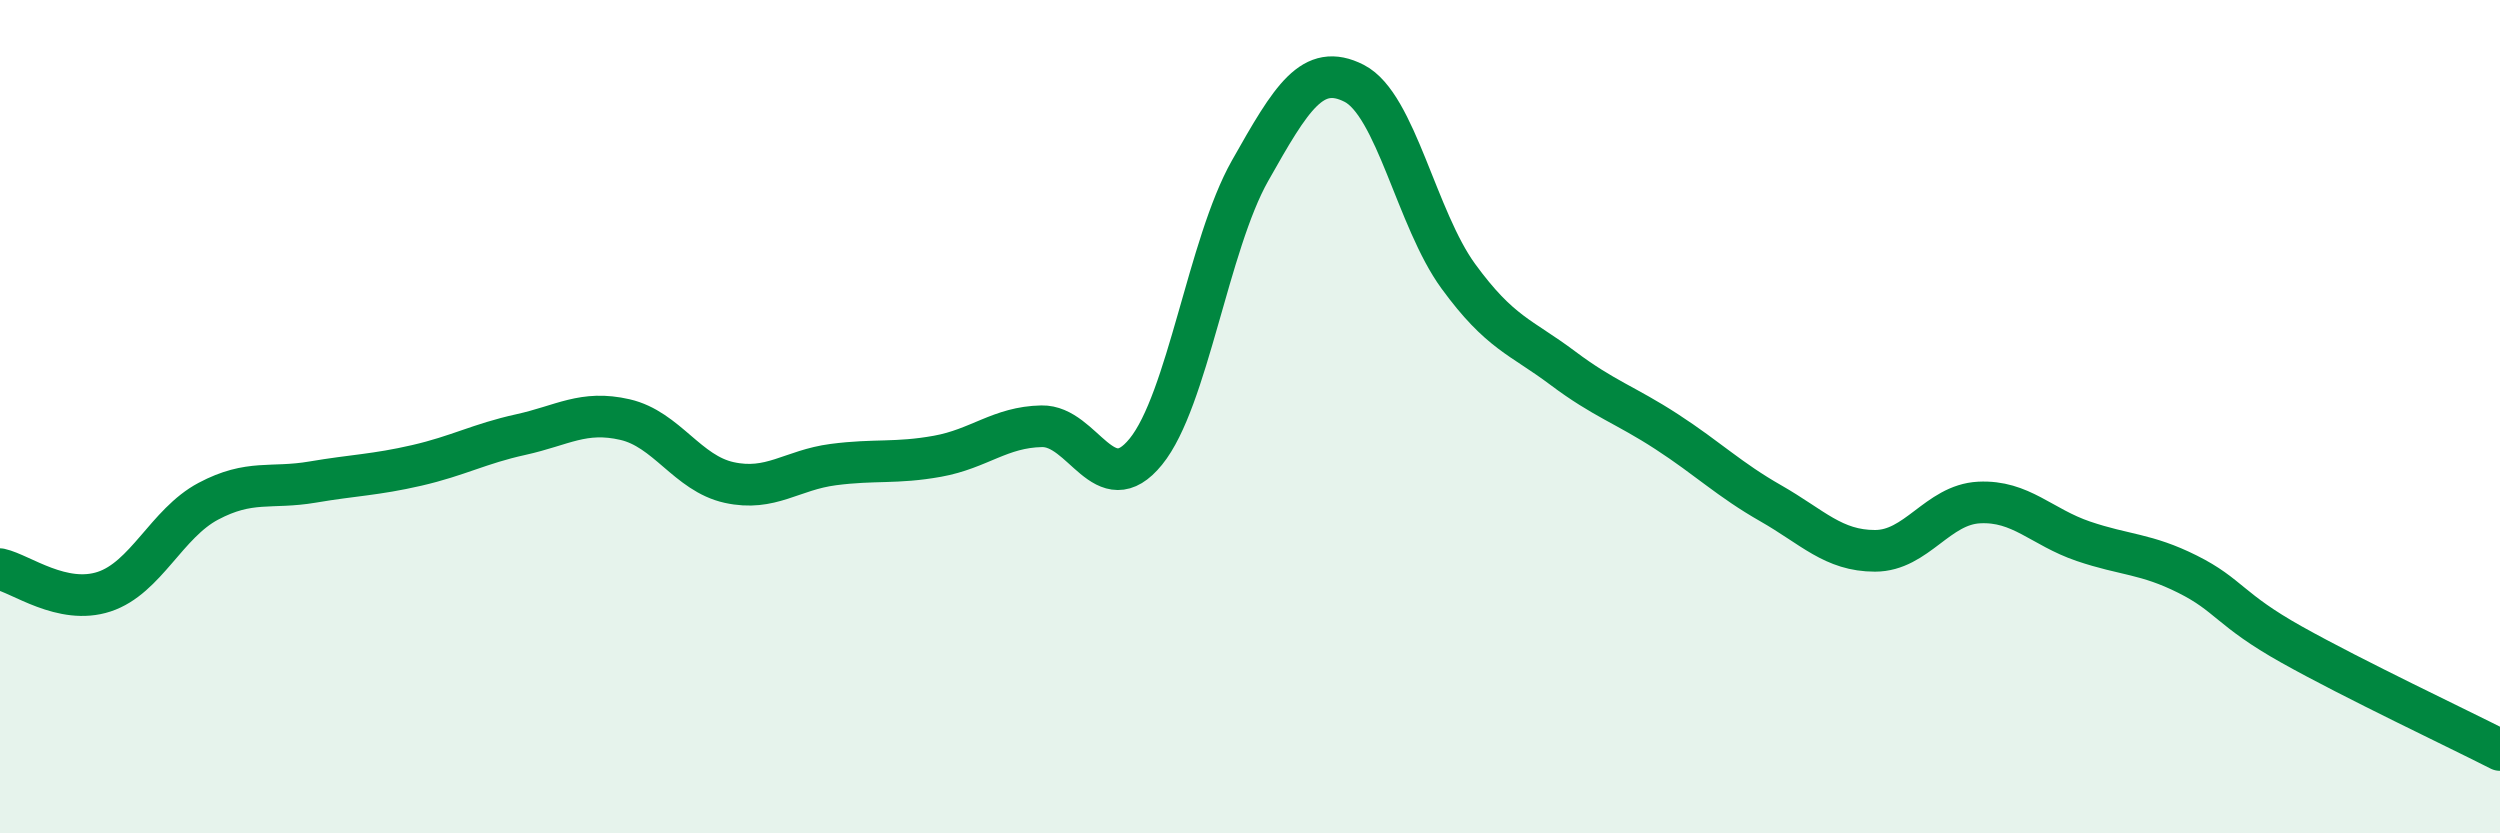
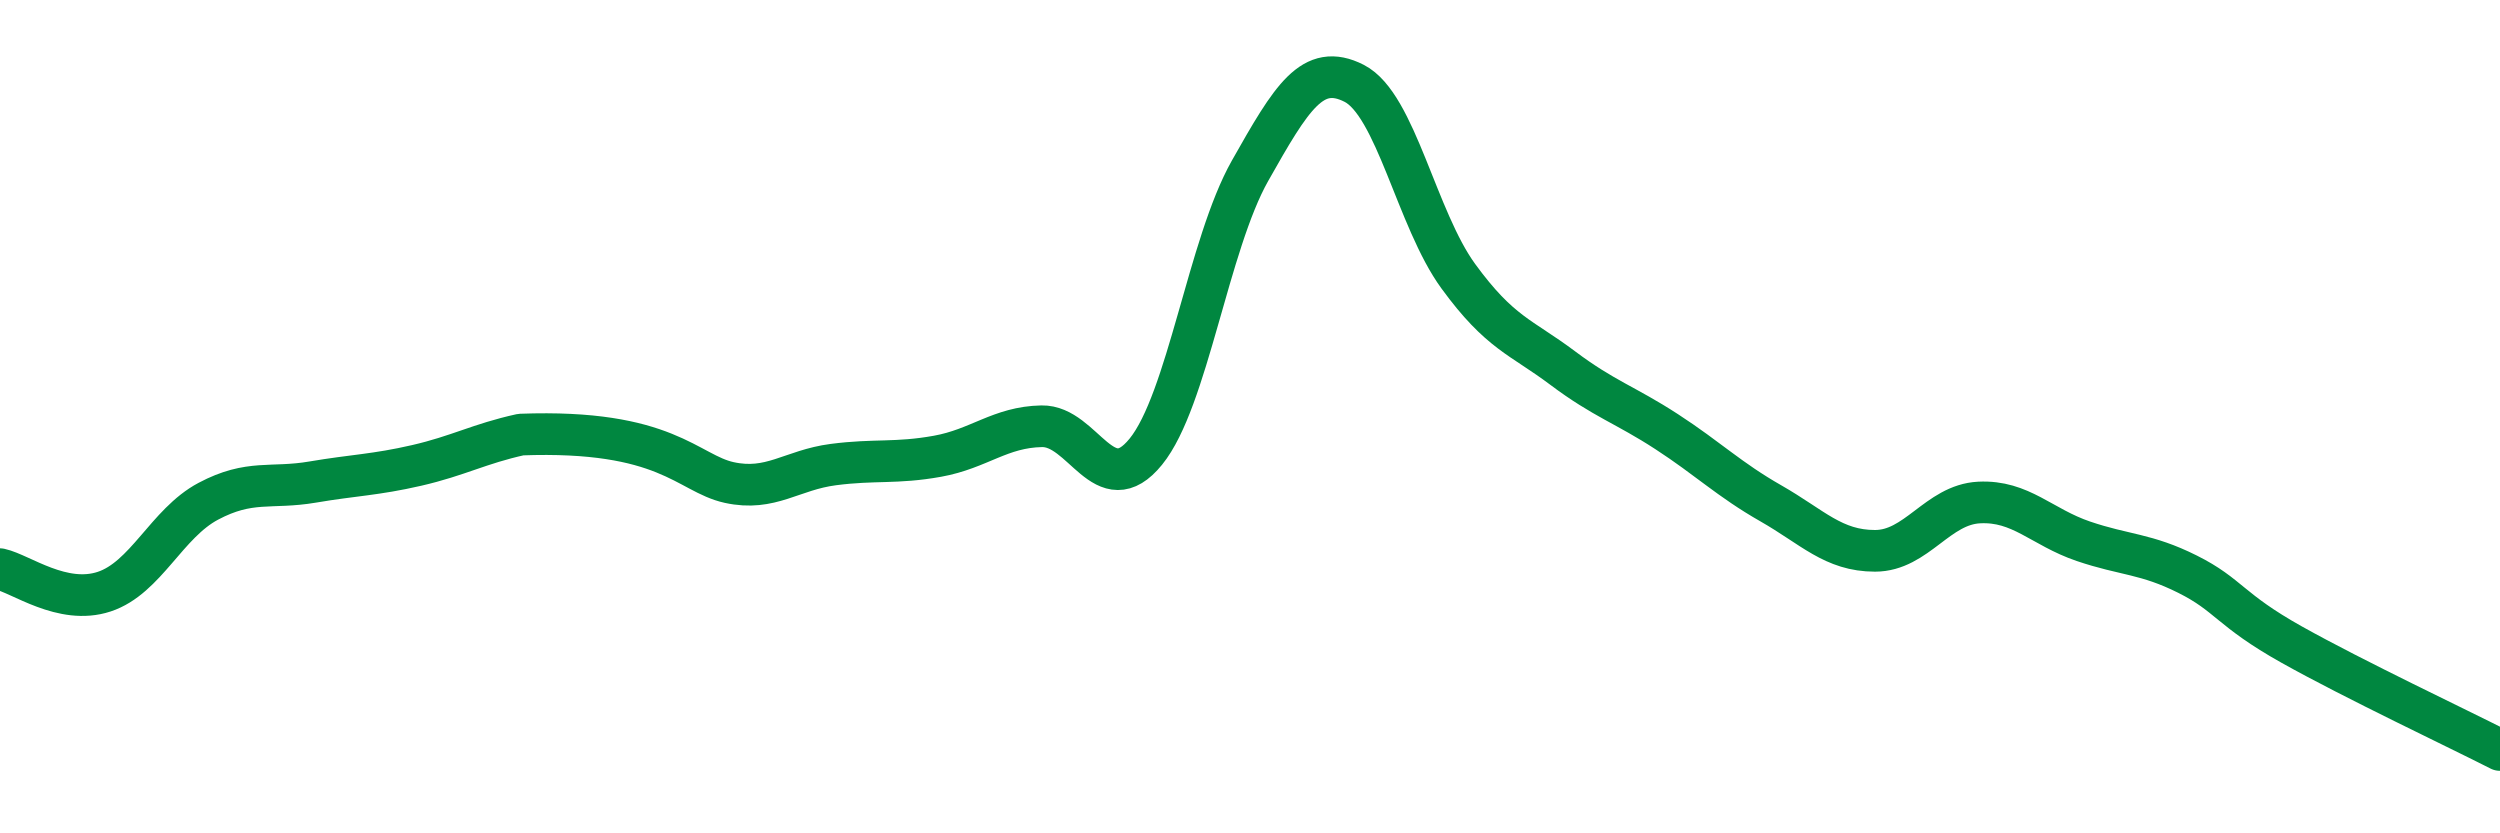
<svg xmlns="http://www.w3.org/2000/svg" width="60" height="20" viewBox="0 0 60 20">
-   <path d="M 0,13.66 C 0.5,13.77 1.5,14.53 2.5,14.2 C 3.5,13.87 4,12.56 5,12.03 C 6,11.5 6.5,11.74 7.5,11.57 C 8.5,11.4 9,11.4 10,11.17 C 11,10.94 11.5,10.65 12.5,10.43 C 13.5,10.21 14,9.84 15,10.07 C 16,10.3 16.5,11.36 17.5,11.58 C 18.5,11.8 19,11.28 20,11.15 C 21,11.02 21.5,11.13 22.5,10.95 C 23.5,10.77 24,10.25 25,10.23 C 26,10.21 26.5,12.07 27.5,10.84 C 28.5,9.61 29,5.87 30,4.1 C 31,2.33 31.5,1.49 32.5,2 C 33.5,2.51 34,5.26 35,6.63 C 36,8 36.5,8.08 37.5,8.83 C 38.5,9.58 39,9.71 40,10.36 C 41,11.01 41.5,11.51 42.5,12.08 C 43.5,12.65 44,13.22 45,13.22 C 46,13.22 46.5,12.11 47.5,12.06 C 48.5,12.01 49,12.65 50,12.99 C 51,13.33 51.5,13.28 52.5,13.78 C 53.5,14.28 53.5,14.63 55,15.47 C 56.5,16.31 59,17.49 60,18L60 20L0 20Z" fill="#008740" opacity="0.1" stroke-linecap="round" stroke-linejoin="round" />
-   <path d="M 0,13.66 C 0.5,13.77 1.5,14.53 2.5,14.2 C 3.5,13.87 4,12.56 5,12.03 C 6,11.5 6.5,11.74 7.5,11.57 C 8.5,11.4 9,11.4 10,11.17 C 11,10.94 11.5,10.65 12.5,10.43 C 13.5,10.21 14,9.84 15,10.07 C 16,10.3 16.5,11.36 17.5,11.58 C 18.5,11.8 19,11.28 20,11.15 C 21,11.02 21.5,11.13 22.5,10.95 C 23.5,10.77 24,10.25 25,10.23 C 26,10.21 26.5,12.07 27.5,10.84 C 28.5,9.61 29,5.87 30,4.1 C 31,2.33 31.5,1.49 32.5,2 C 33.5,2.51 34,5.26 35,6.63 C 36,8 36.5,8.08 37.5,8.83 C 38.5,9.58 39,9.71 40,10.36 C 41,11.01 41.5,11.51 42.5,12.08 C 43.5,12.65 44,13.22 45,13.22 C 46,13.22 46.5,12.11 47.5,12.06 C 48.5,12.01 49,12.65 50,12.99 C 51,13.33 51.5,13.28 52.5,13.78 C 53.5,14.28 53.5,14.63 55,15.47 C 56.5,16.31 59,17.49 60,18" stroke="#008740" stroke-width="1" fill="none" stroke-linecap="round" stroke-linejoin="round" />
+   <path d="M 0,13.66 C 0.5,13.77 1.5,14.53 2.5,14.2 C 3.5,13.87 4,12.56 5,12.03 C 6,11.5 6.5,11.74 7.5,11.57 C 8.5,11.4 9,11.4 10,11.17 C 11,10.94 11.5,10.65 12.5,10.43 C 16,10.3 16.5,11.36 17.5,11.58 C 18.5,11.8 19,11.28 20,11.15 C 21,11.02 21.5,11.13 22.5,10.95 C 23.5,10.77 24,10.25 25,10.23 C 26,10.21 26.5,12.07 27.5,10.84 C 28.5,9.61 29,5.87 30,4.1 C 31,2.33 31.5,1.49 32.5,2 C 33.5,2.51 34,5.26 35,6.63 C 36,8 36.5,8.08 37.5,8.83 C 38.5,9.58 39,9.71 40,10.36 C 41,11.01 41.5,11.51 42.5,12.08 C 43.5,12.65 44,13.22 45,13.22 C 46,13.22 46.5,12.11 47.5,12.06 C 48.5,12.01 49,12.65 50,12.99 C 51,13.33 51.5,13.28 52.5,13.78 C 53.5,14.28 53.5,14.63 55,15.47 C 56.5,16.31 59,17.49 60,18" stroke="#008740" stroke-width="1" fill="none" stroke-linecap="round" stroke-linejoin="round" />
</svg>